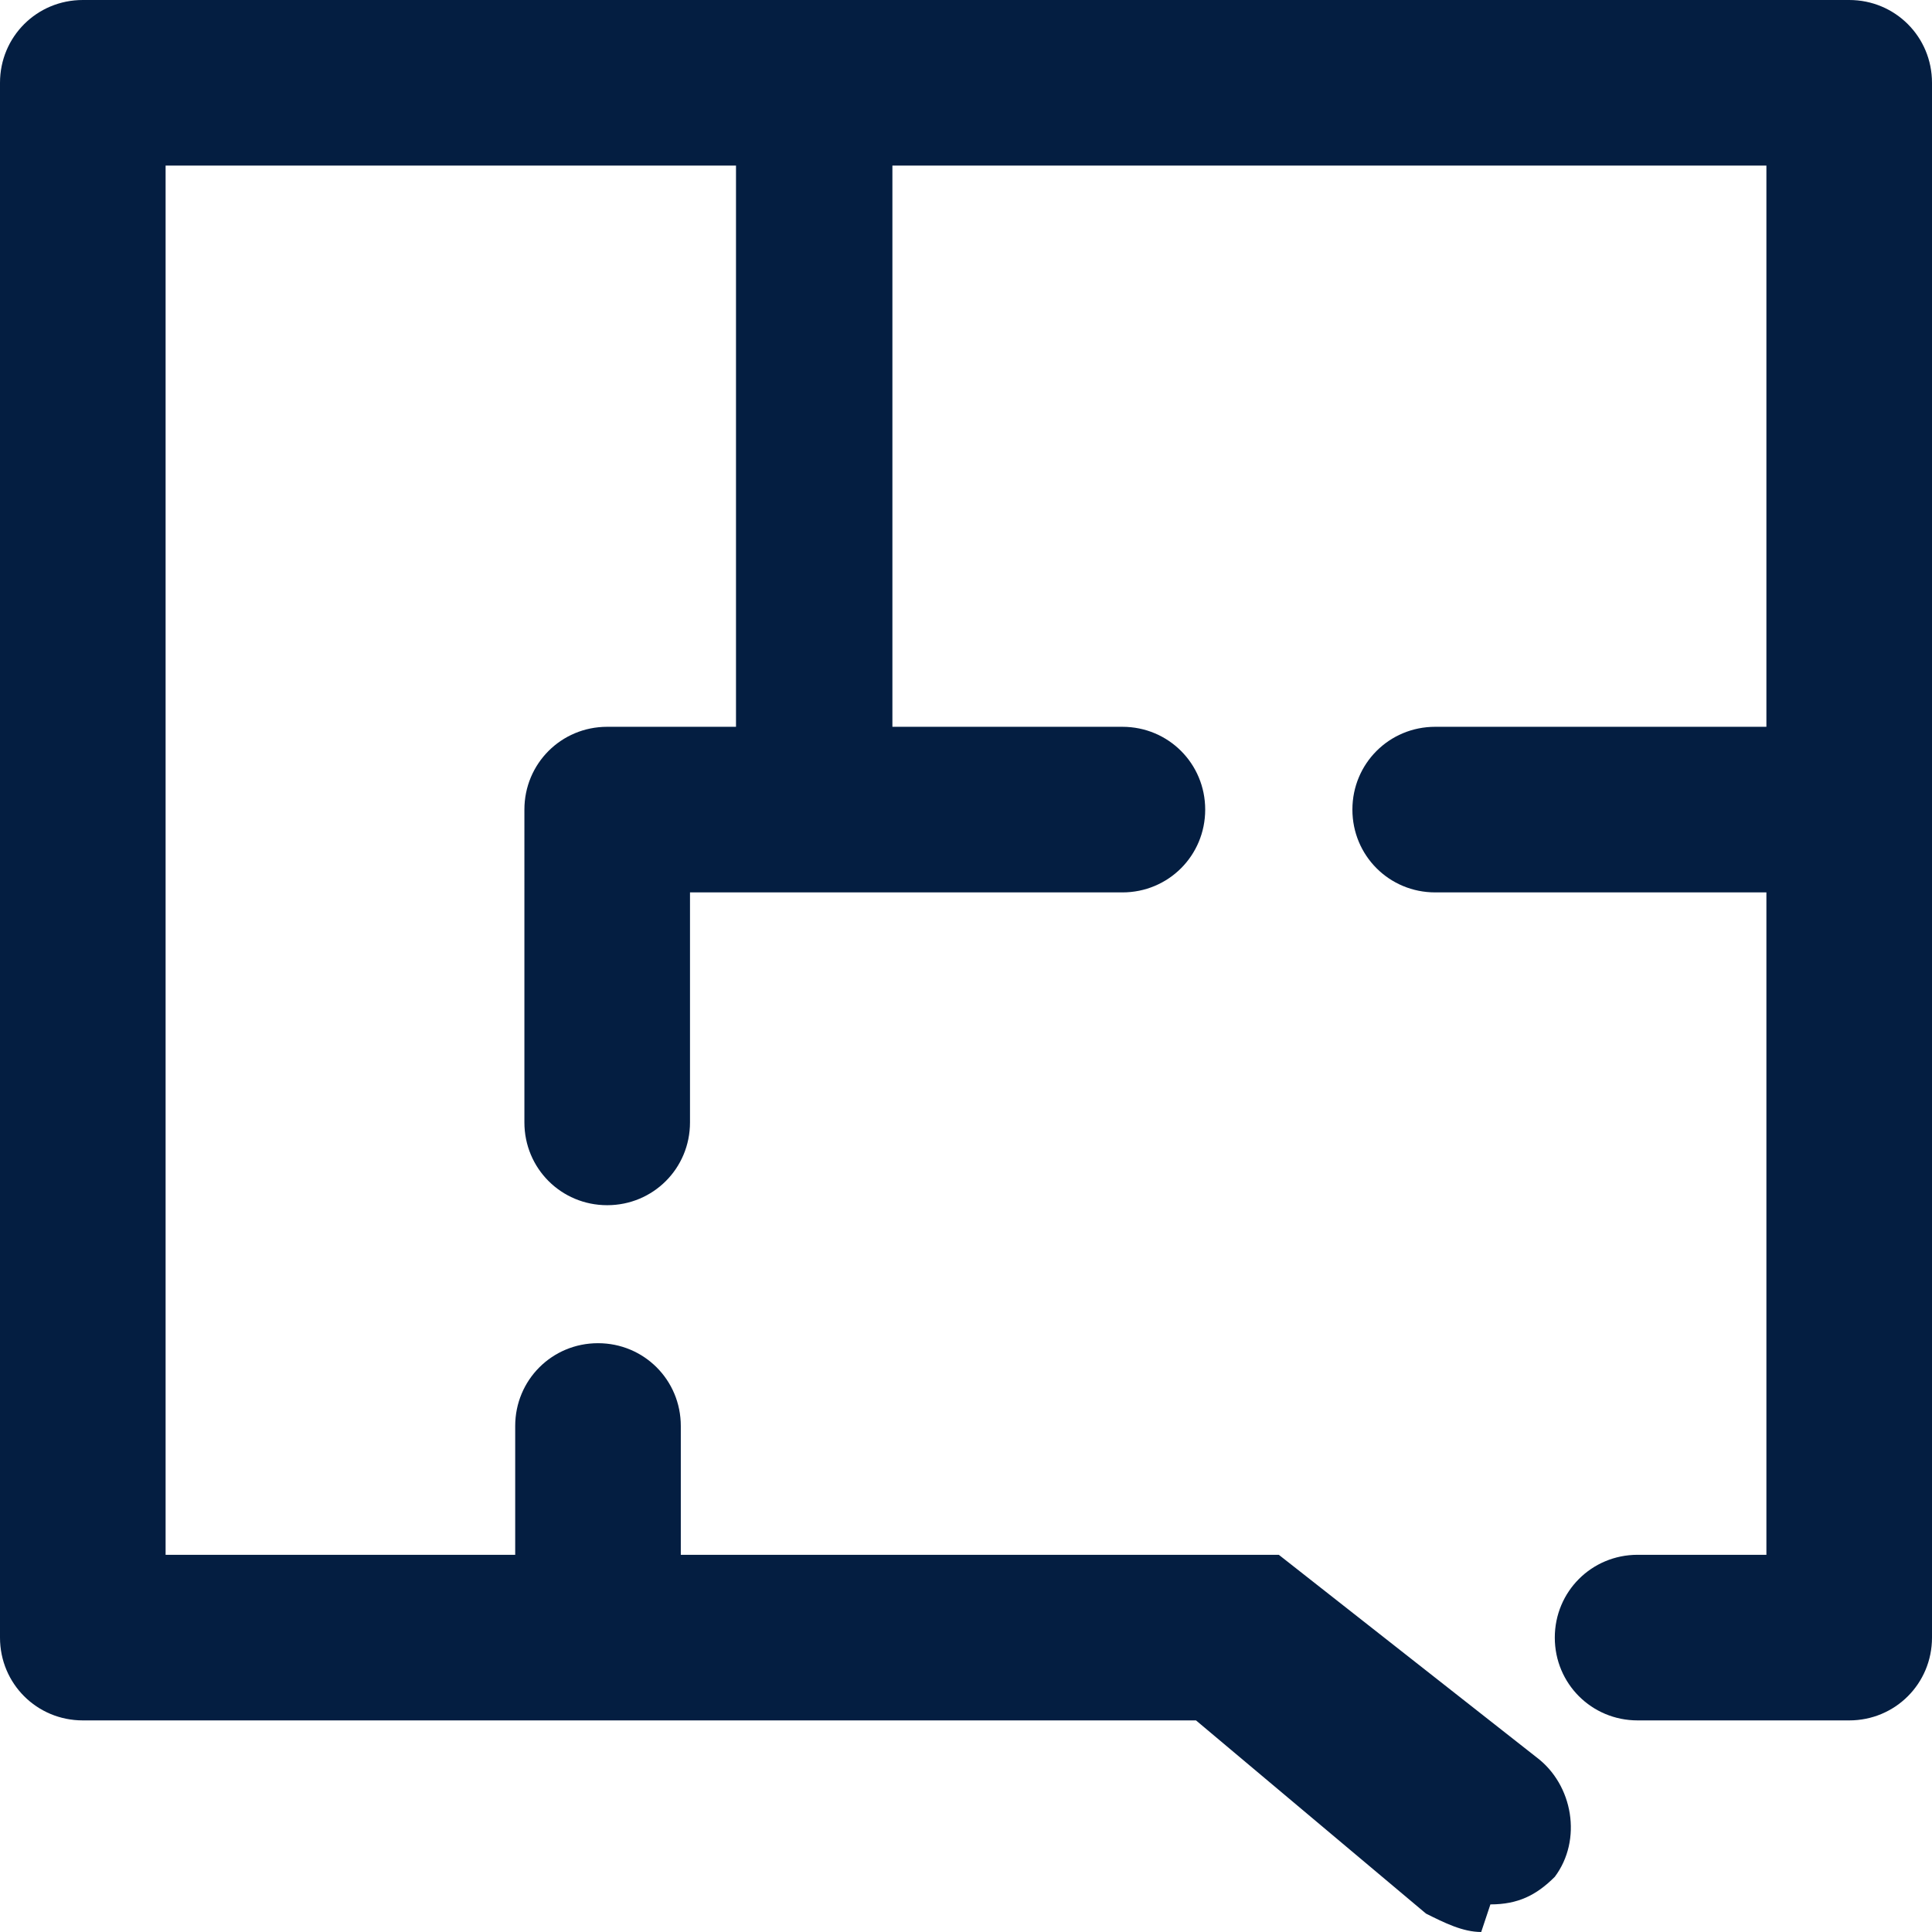
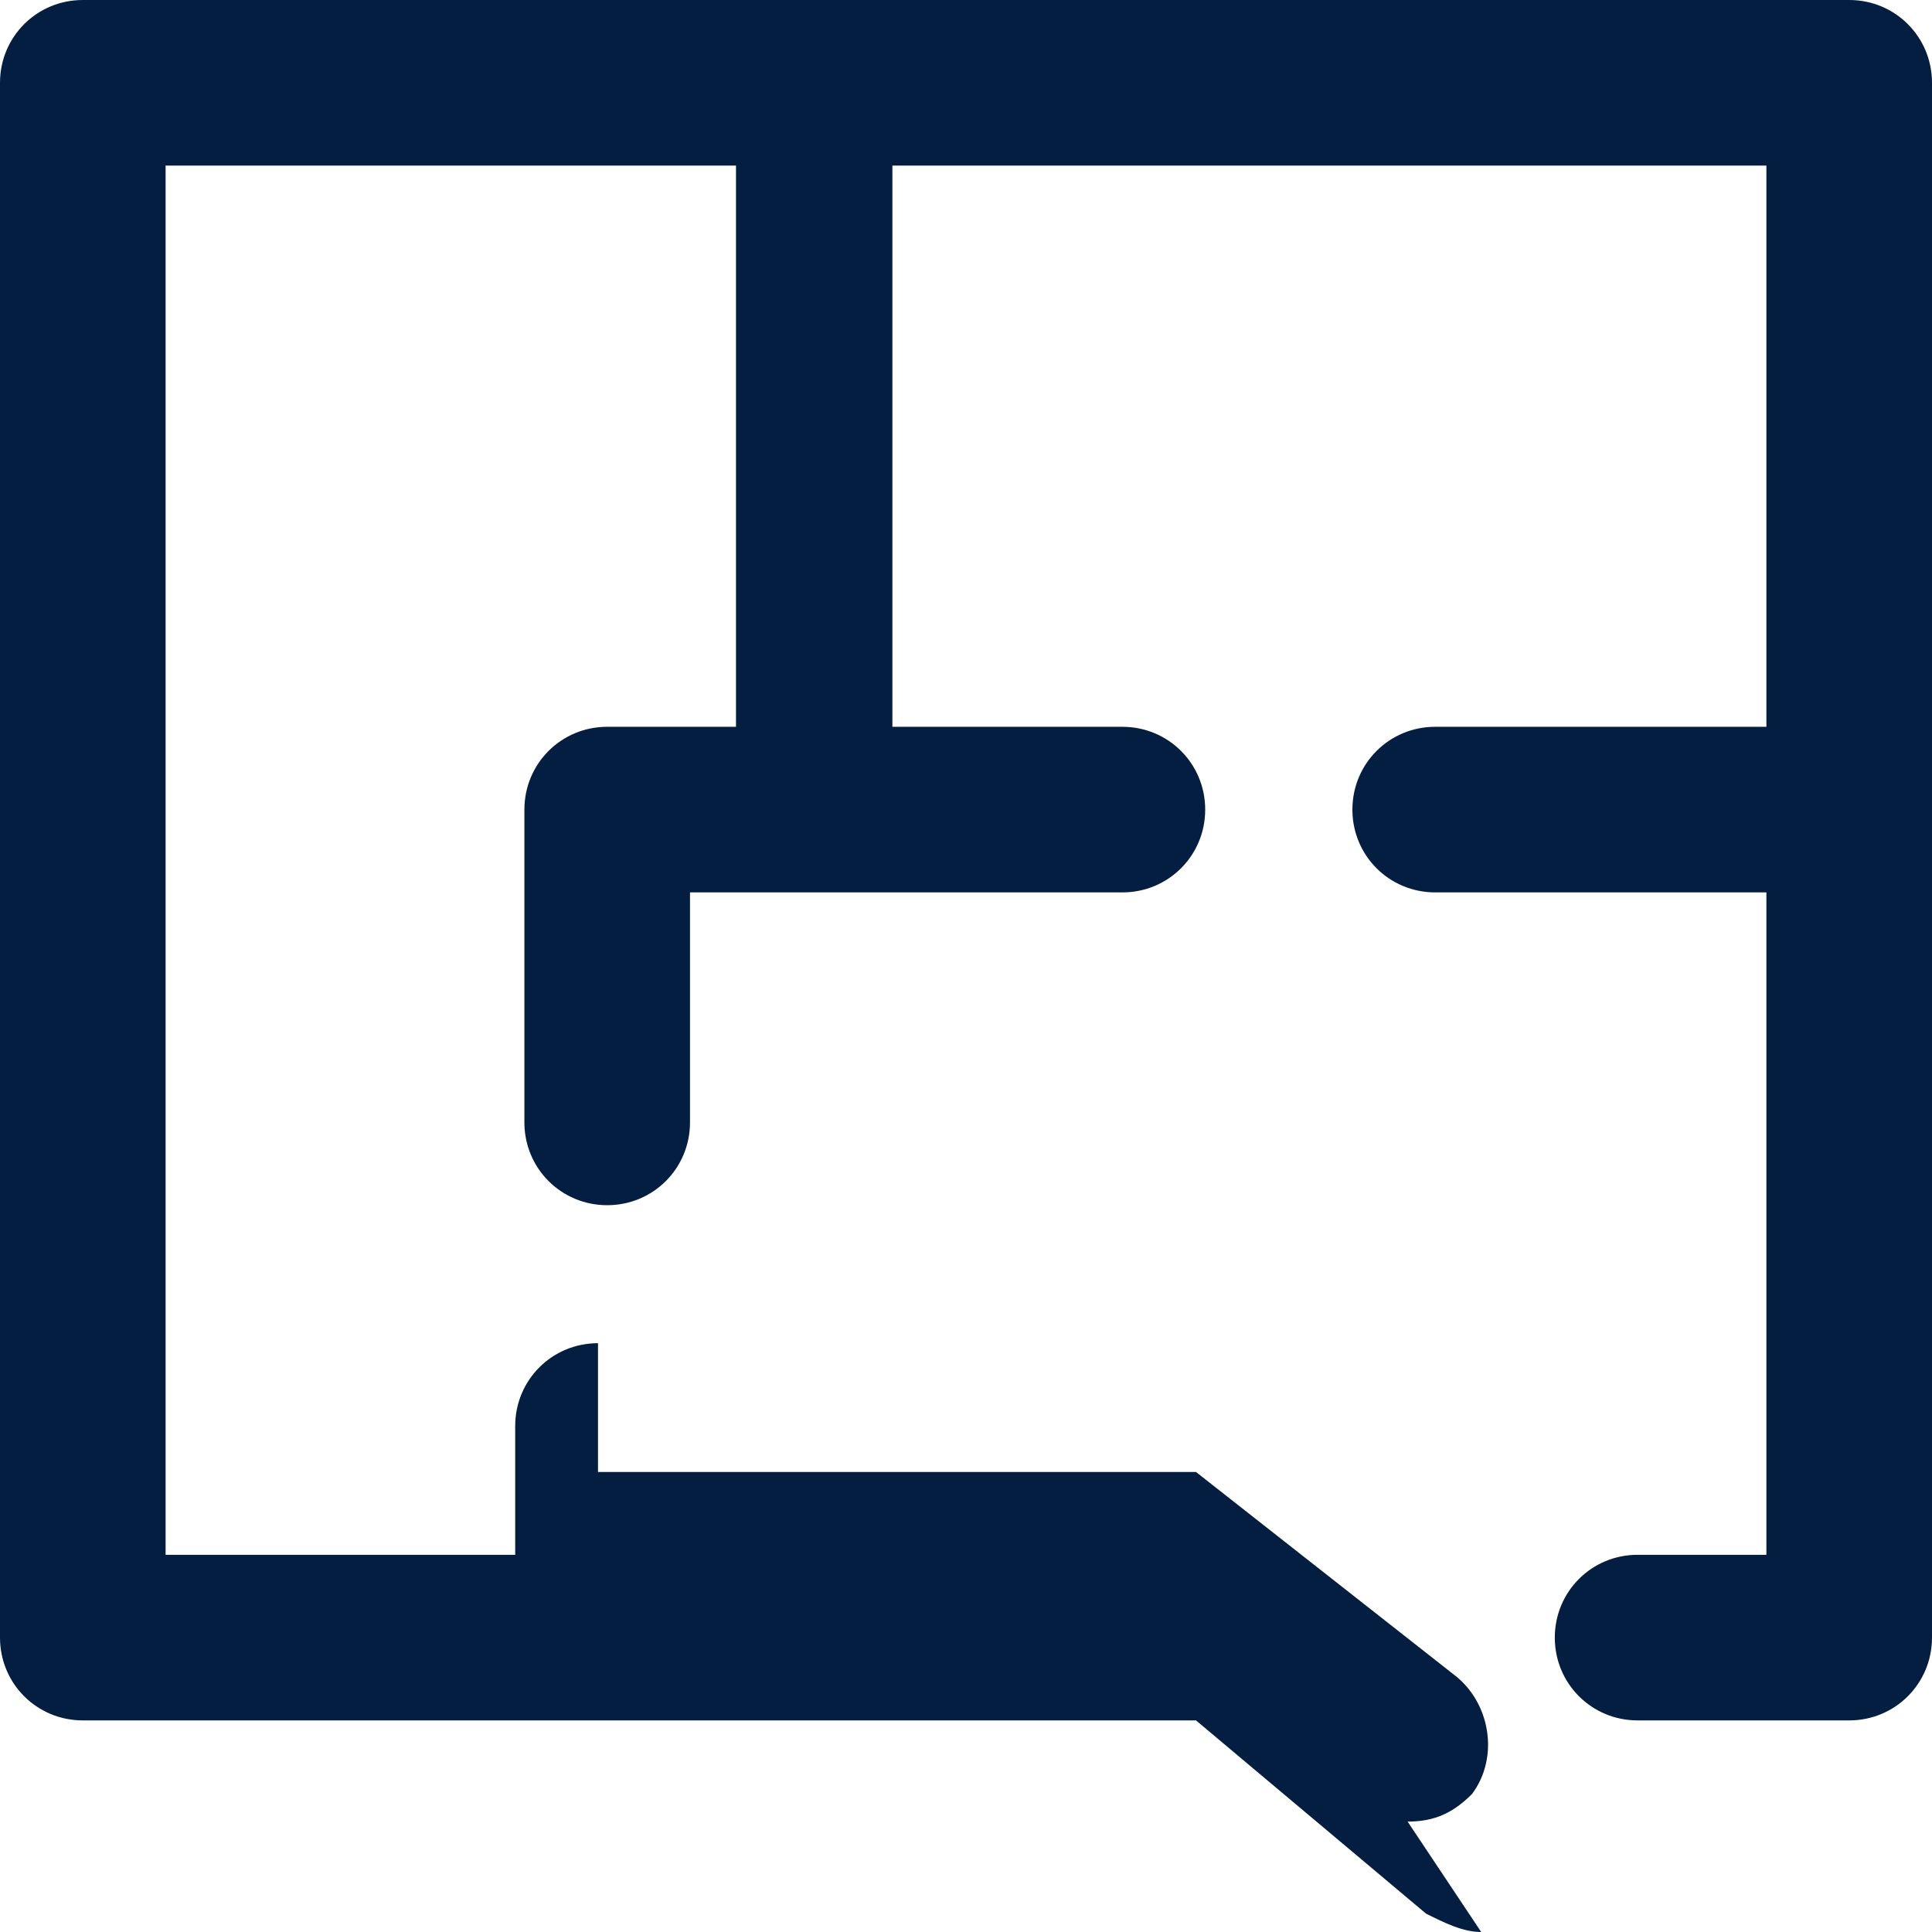
<svg xmlns="http://www.w3.org/2000/svg" version="1.1" id="Layer_1" x="0px" y="0px" viewBox="0 0 21 21" style="enable-background:new 0 0 21 21;" xml:space="preserve">
  <style type="text/css">
	.st0{fill:#041E41;}
</style>
  <title>floorpace</title>
  <g>
    <g>
-       <path class="st0" d="M16.1,21c-0.2,0-0.4-0.1-0.6-0.2L13,18.7H0.9c-0.5,0-0.9-0.4-0.9-0.9V0.9C0,0.4,0.4,0,0.9,0l0,0h19.2    C20.6,0,21,0.4,21,0.9v16.9c0,0.5-0.4,0.9-0.9,0.9h-2.3c-0.5,0-0.9-0.4-0.9-0.9c0-0.5,0.4-0.9,0.9-0.9h1.4V9.7h-3.6    c-0.5,0-0.9-0.4-0.9-0.9c0-0.5,0.4-0.9,0.9-0.9h3.6V1.8H9.7v6.1h2.5c0.5,0,0.9,0.4,0.9,0.9s-0.4,0.9-0.9,0.9H7.5v2.5    c0,0.5-0.4,0.9-0.9,0.9s-0.9-0.4-0.9-0.9V8.8c0-0.5,0.4-0.9,0.9-0.9h1.4V1.8H1.8v15.1h3.8v-1.4c0-0.5,0.4-0.9,0.9-0.9    s0.9,0.4,0.9,0.9v1.4h6.1h0.1h0.1h0.1h0.1l0,0l2.8,2.2c0.4,0.3,0.5,0.9,0.2,1.3c-0.2,0.2-0.4,0.3-0.7,0.3" />
+       <path class="st0" d="M16.1,21c-0.2,0-0.4-0.1-0.6-0.2L13,18.7H0.9c-0.5,0-0.9-0.4-0.9-0.9V0.9C0,0.4,0.4,0,0.9,0l0,0h19.2    C20.6,0,21,0.4,21,0.9v16.9c0,0.5-0.4,0.9-0.9,0.9h-2.3c-0.5,0-0.9-0.4-0.9-0.9c0-0.5,0.4-0.9,0.9-0.9h1.4V9.7h-3.6    c-0.5,0-0.9-0.4-0.9-0.9c0-0.5,0.4-0.9,0.9-0.9h3.6V1.8H9.7v6.1h2.5c0.5,0,0.9,0.4,0.9,0.9s-0.4,0.9-0.9,0.9H7.5v2.5    c0,0.5-0.4,0.9-0.9,0.9s-0.9-0.4-0.9-0.9V8.8c0-0.5,0.4-0.9,0.9-0.9h1.4V1.8H1.8v15.1h3.8v-1.4c0-0.5,0.4-0.9,0.9-0.9    v1.4h6.1h0.1h0.1h0.1h0.1l0,0l2.8,2.2c0.4,0.3,0.5,0.9,0.2,1.3c-0.2,0.2-0.4,0.3-0.7,0.3" />
    </g>
  </g>
</svg>